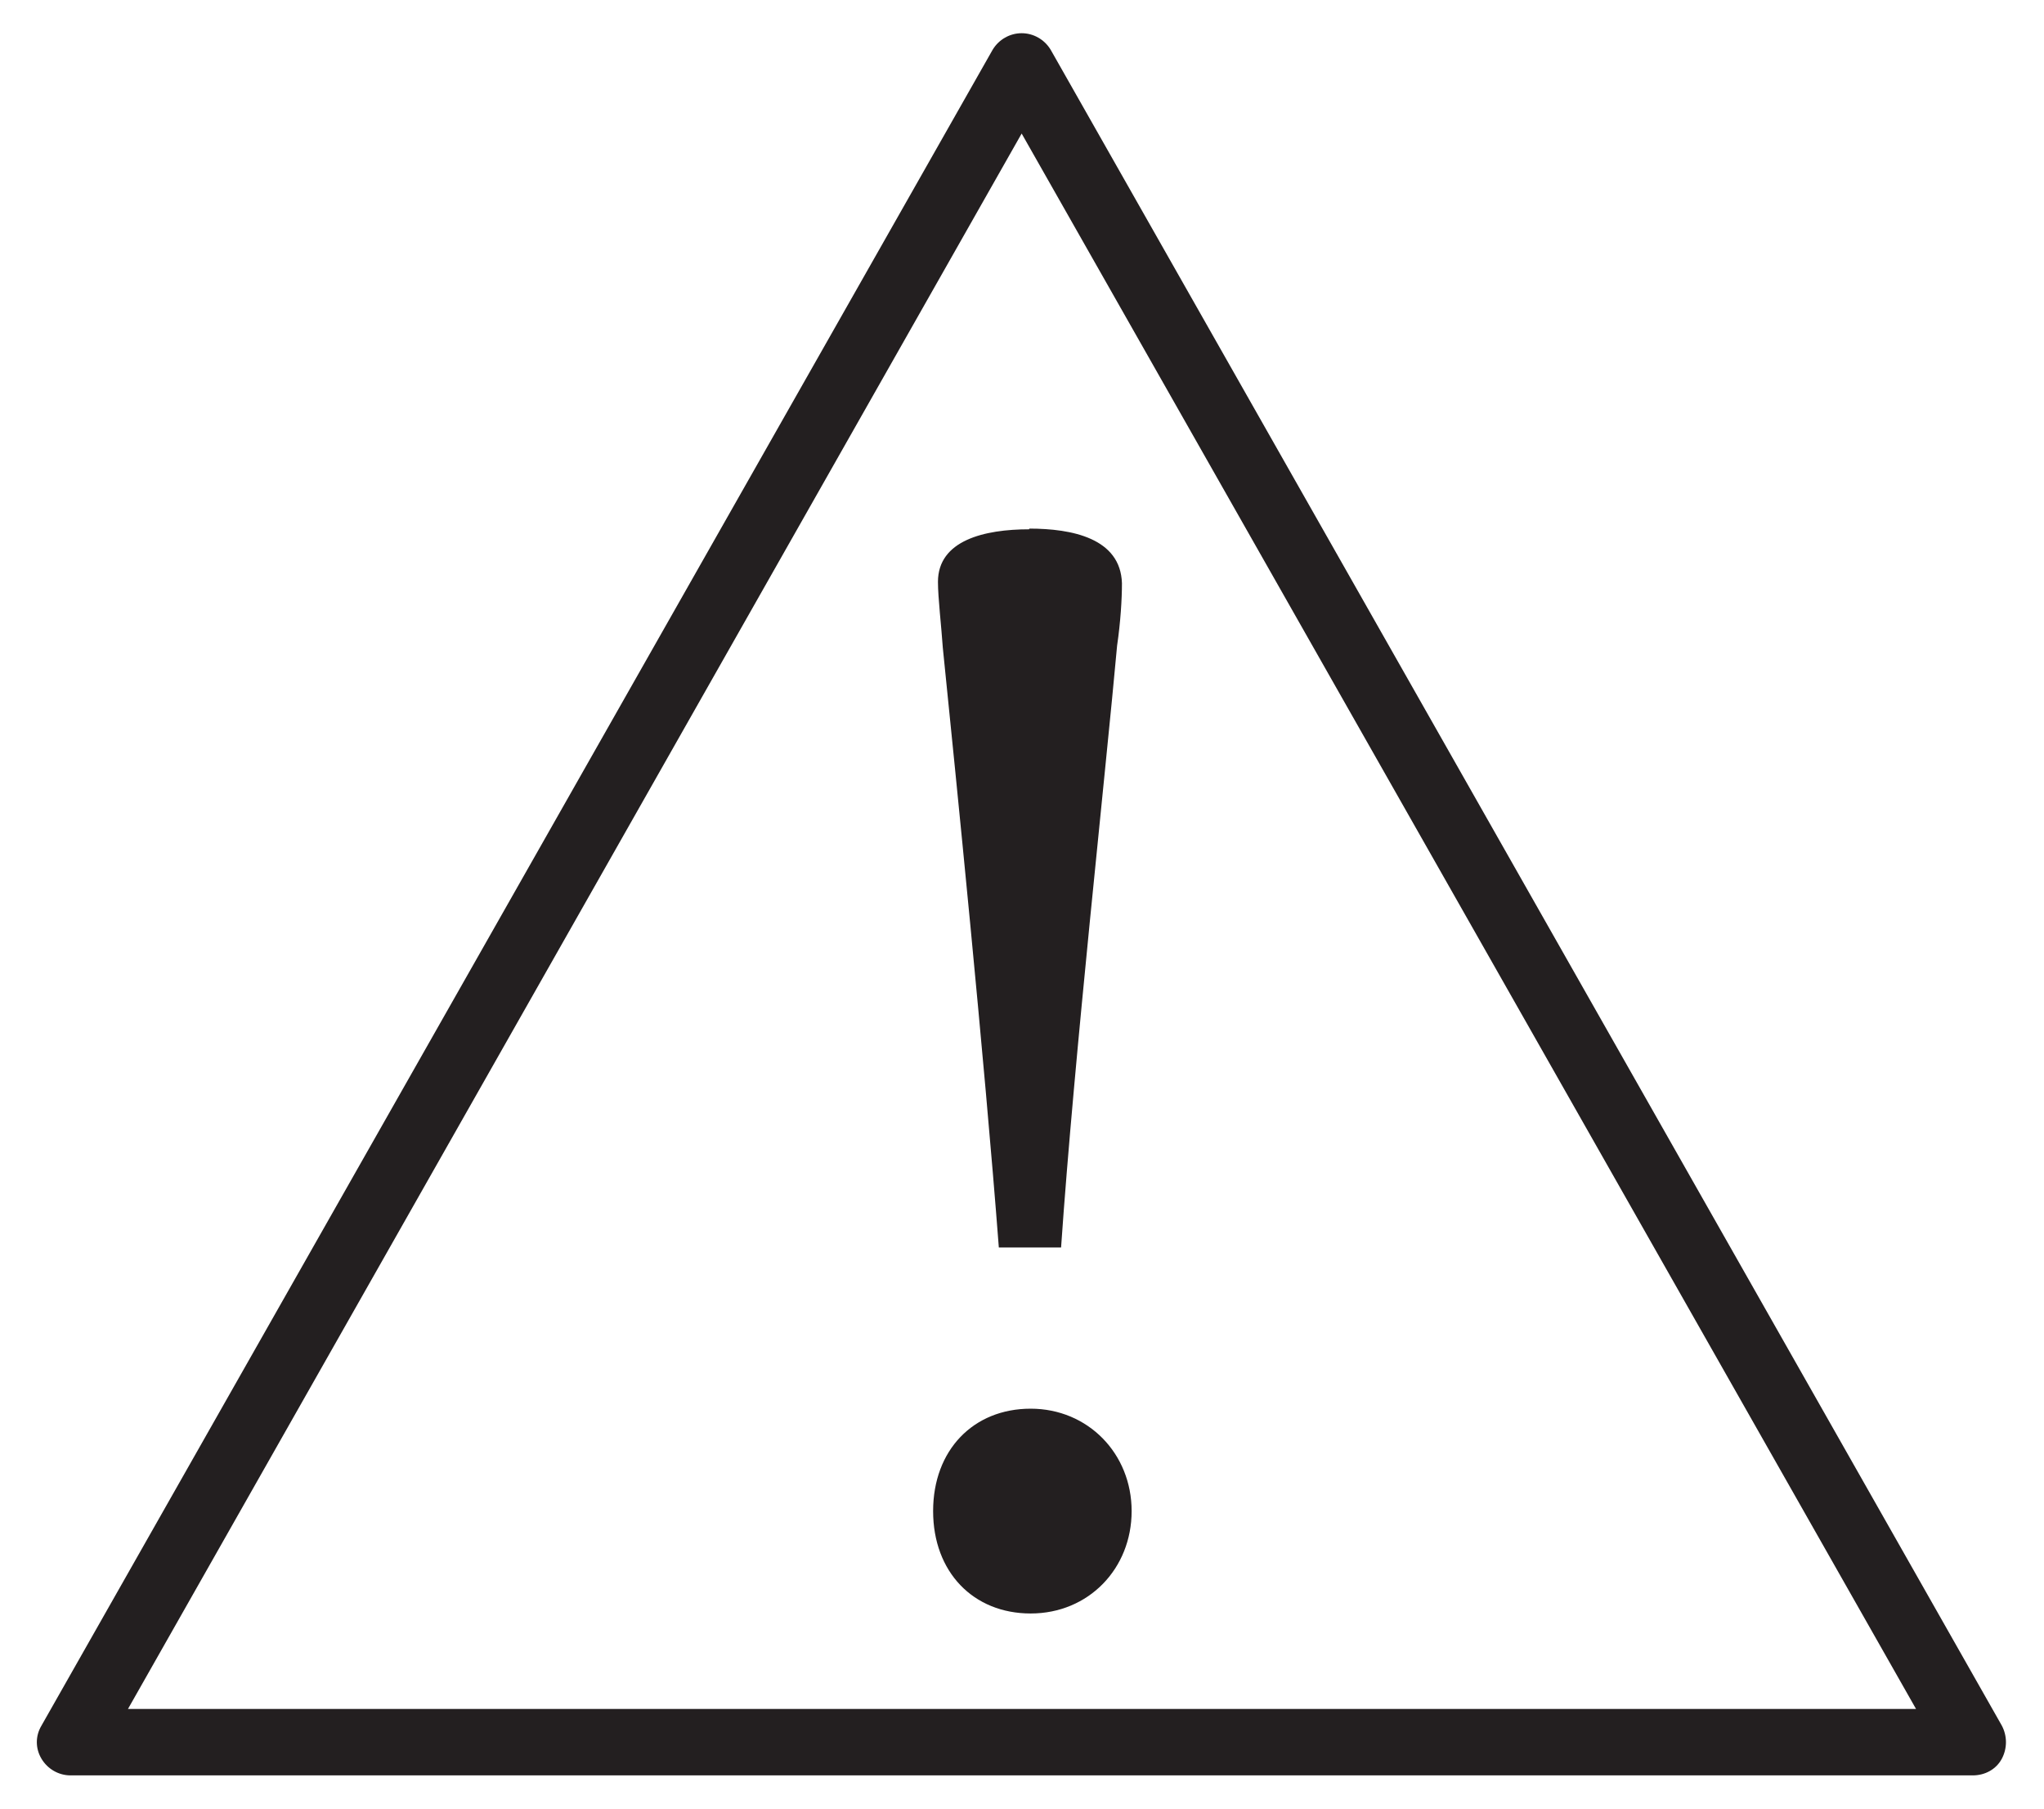
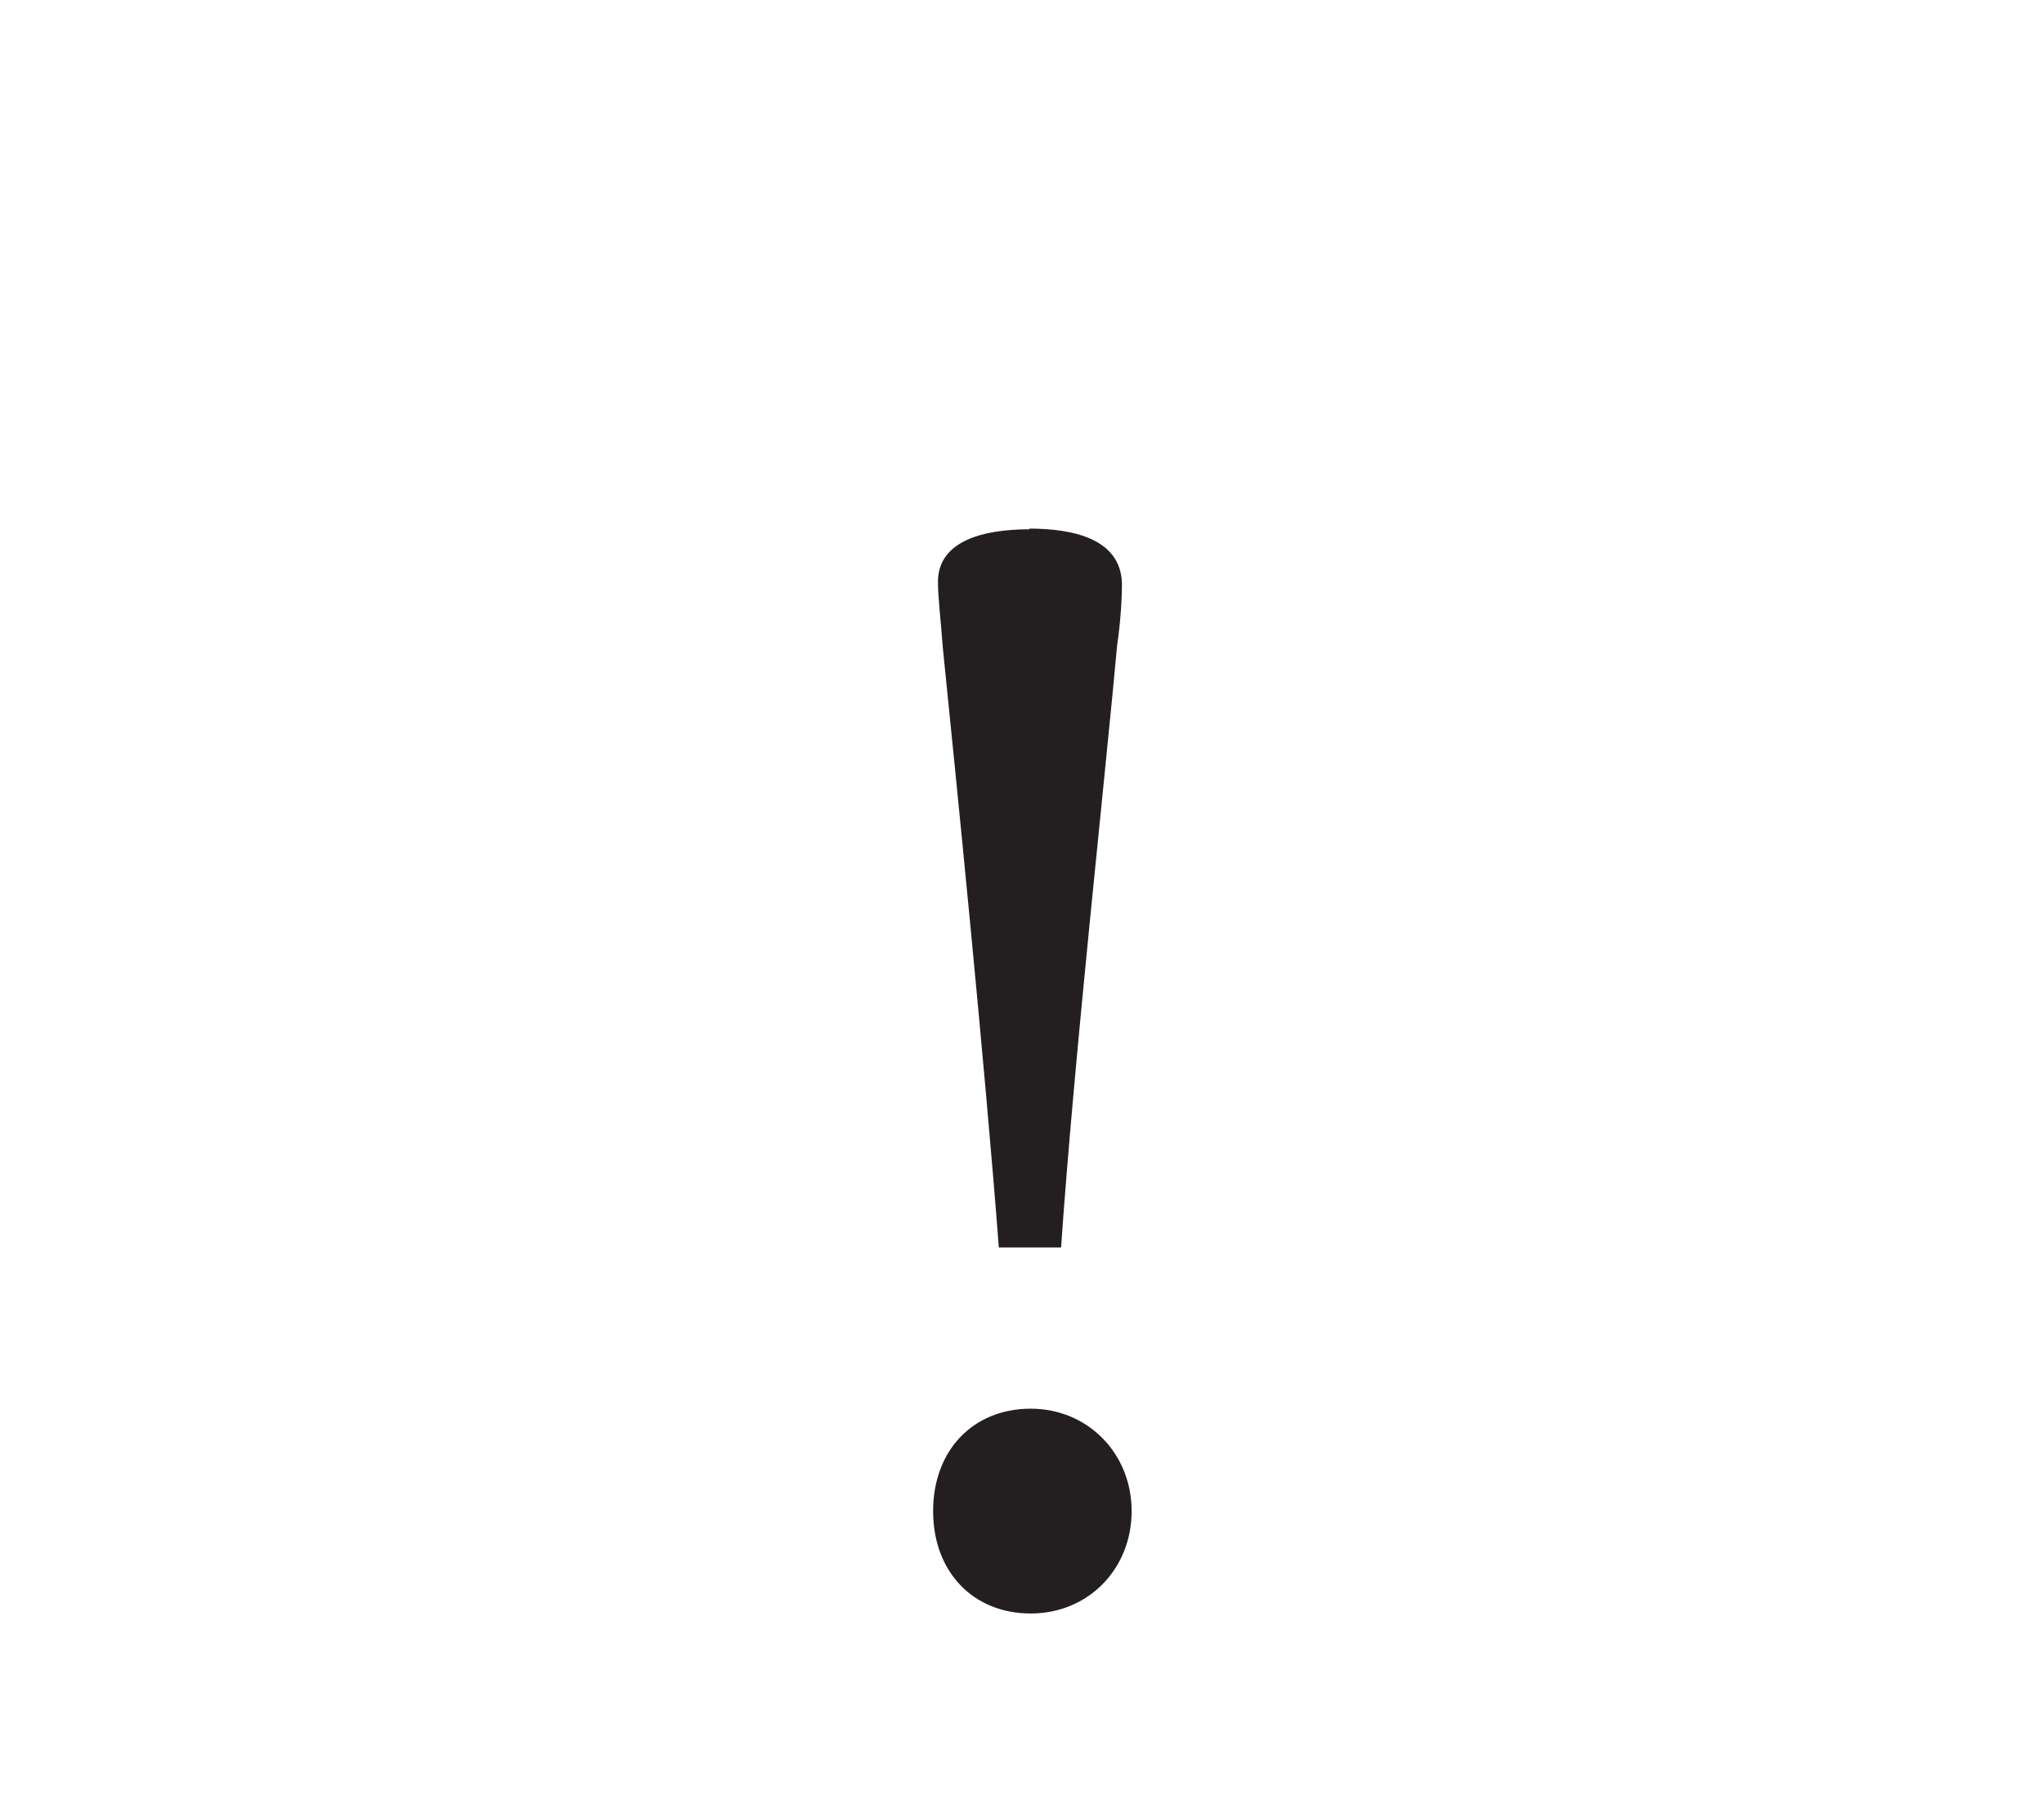
<svg xmlns="http://www.w3.org/2000/svg" version="1.1" viewBox="0 0 295.5 261.4">
  <defs>
    <style>
      .cls-1 {
        fill: #231f20;
      }
    </style>
  </defs>
  <g>
    <g id="Layer_1">
      <g>
-         <path class="cls-1" d="M285.3,256.6H10.2c-1.7,0-3.3-.9-4.2-2.4s-.9-3.3,0-4.8L143.5,7.2c.9-1.5,2.5-2.4,4.2-2.4s3.3.9,4.2,2.4l137.5,242.2c.8,1.5.8,3.3,0,4.8s-2.4,2.4-4.2,2.4ZM18.5,247h258.5L147.7,19.3,18.5,247Z" />
        <path class="cls-1" d="M149,233.2c-8.3,0-14.1-6-14.1-14.8s5.8-14.8,14.1-14.8,14.6,6.5,14.6,14.8-6.2,14.8-14.6,14.8ZM148.8,76.4c6.2,0,13.2,1.4,13.4,7.9,0,2.3-.2,5.6-.7,9-1.6,17.8-6.2,59.4-8.1,87h-9c-2.1-27.5-6.2-68-8.1-86.7-.2-3-.7-7.2-.7-9.5,0-6,6.7-7.6,13.2-7.6Z" />
      </g>
    </g>
  </g>
</svg>